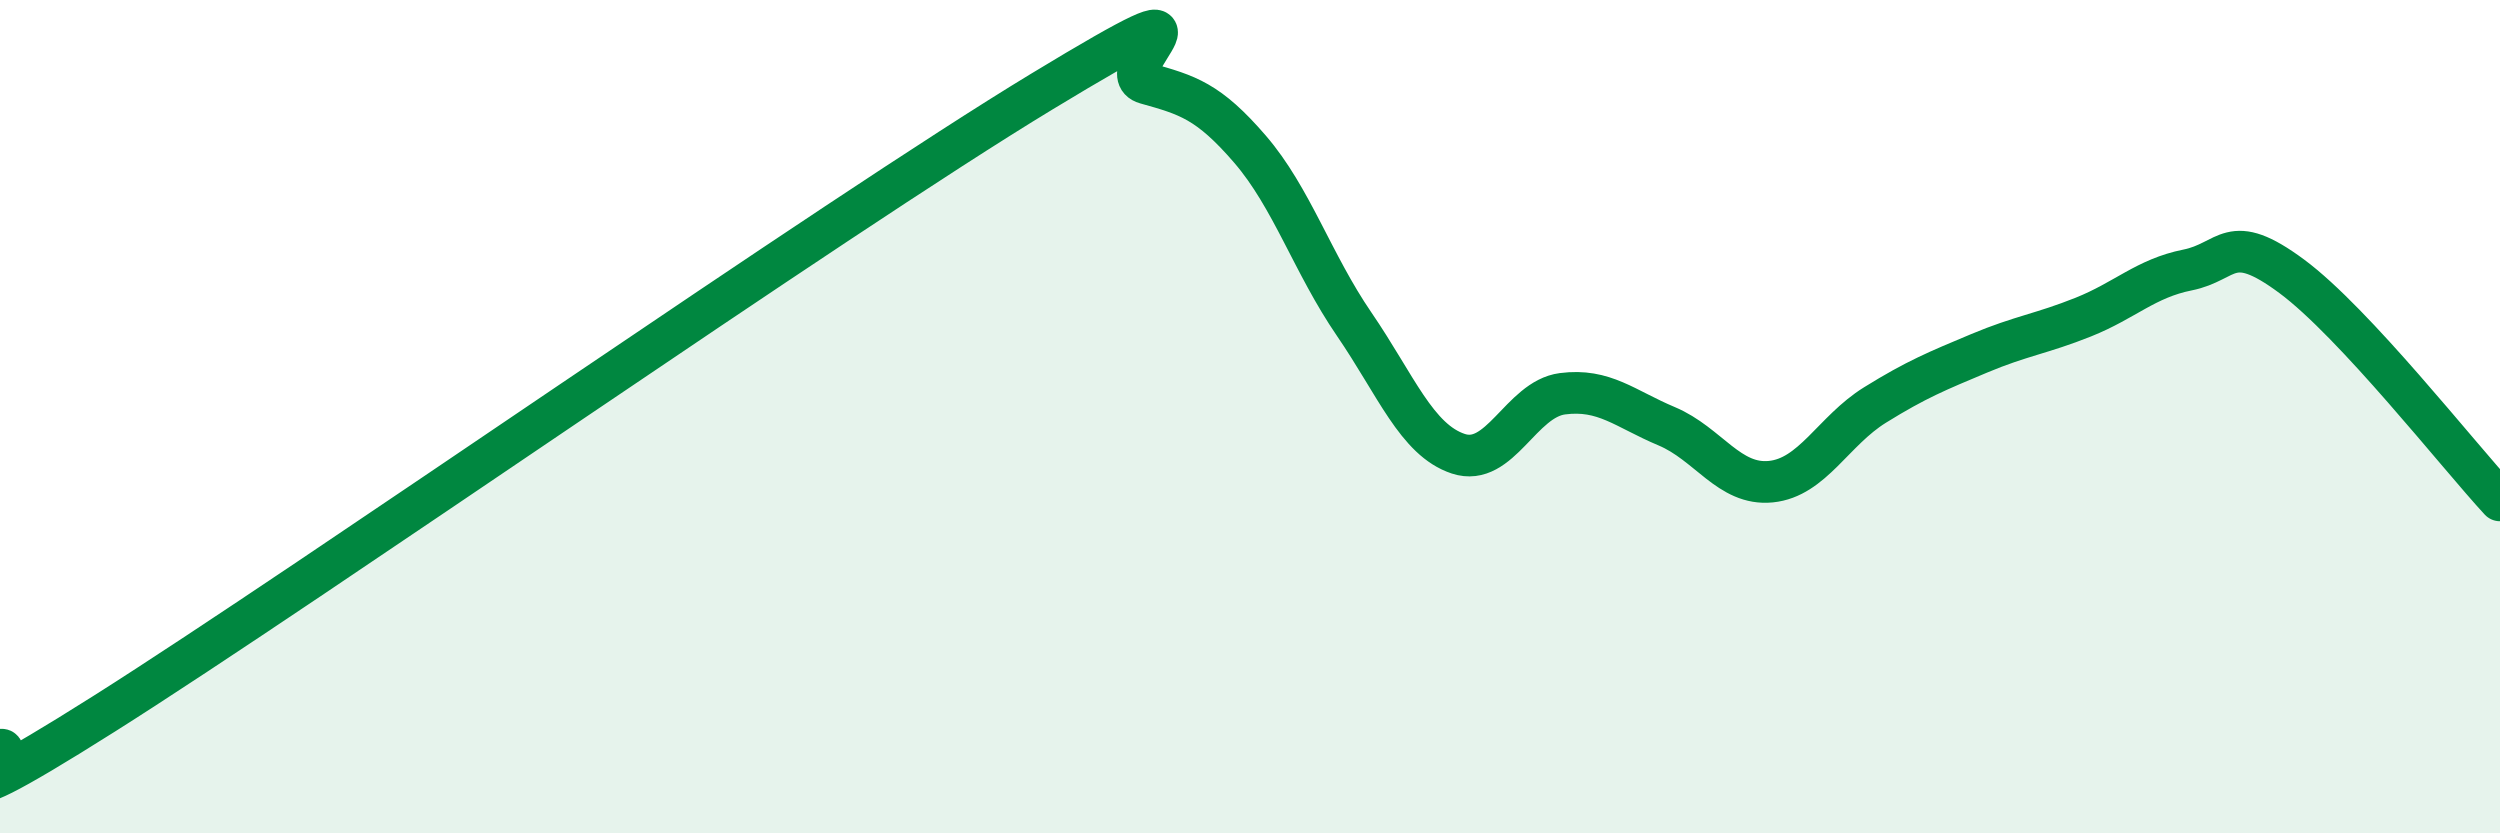
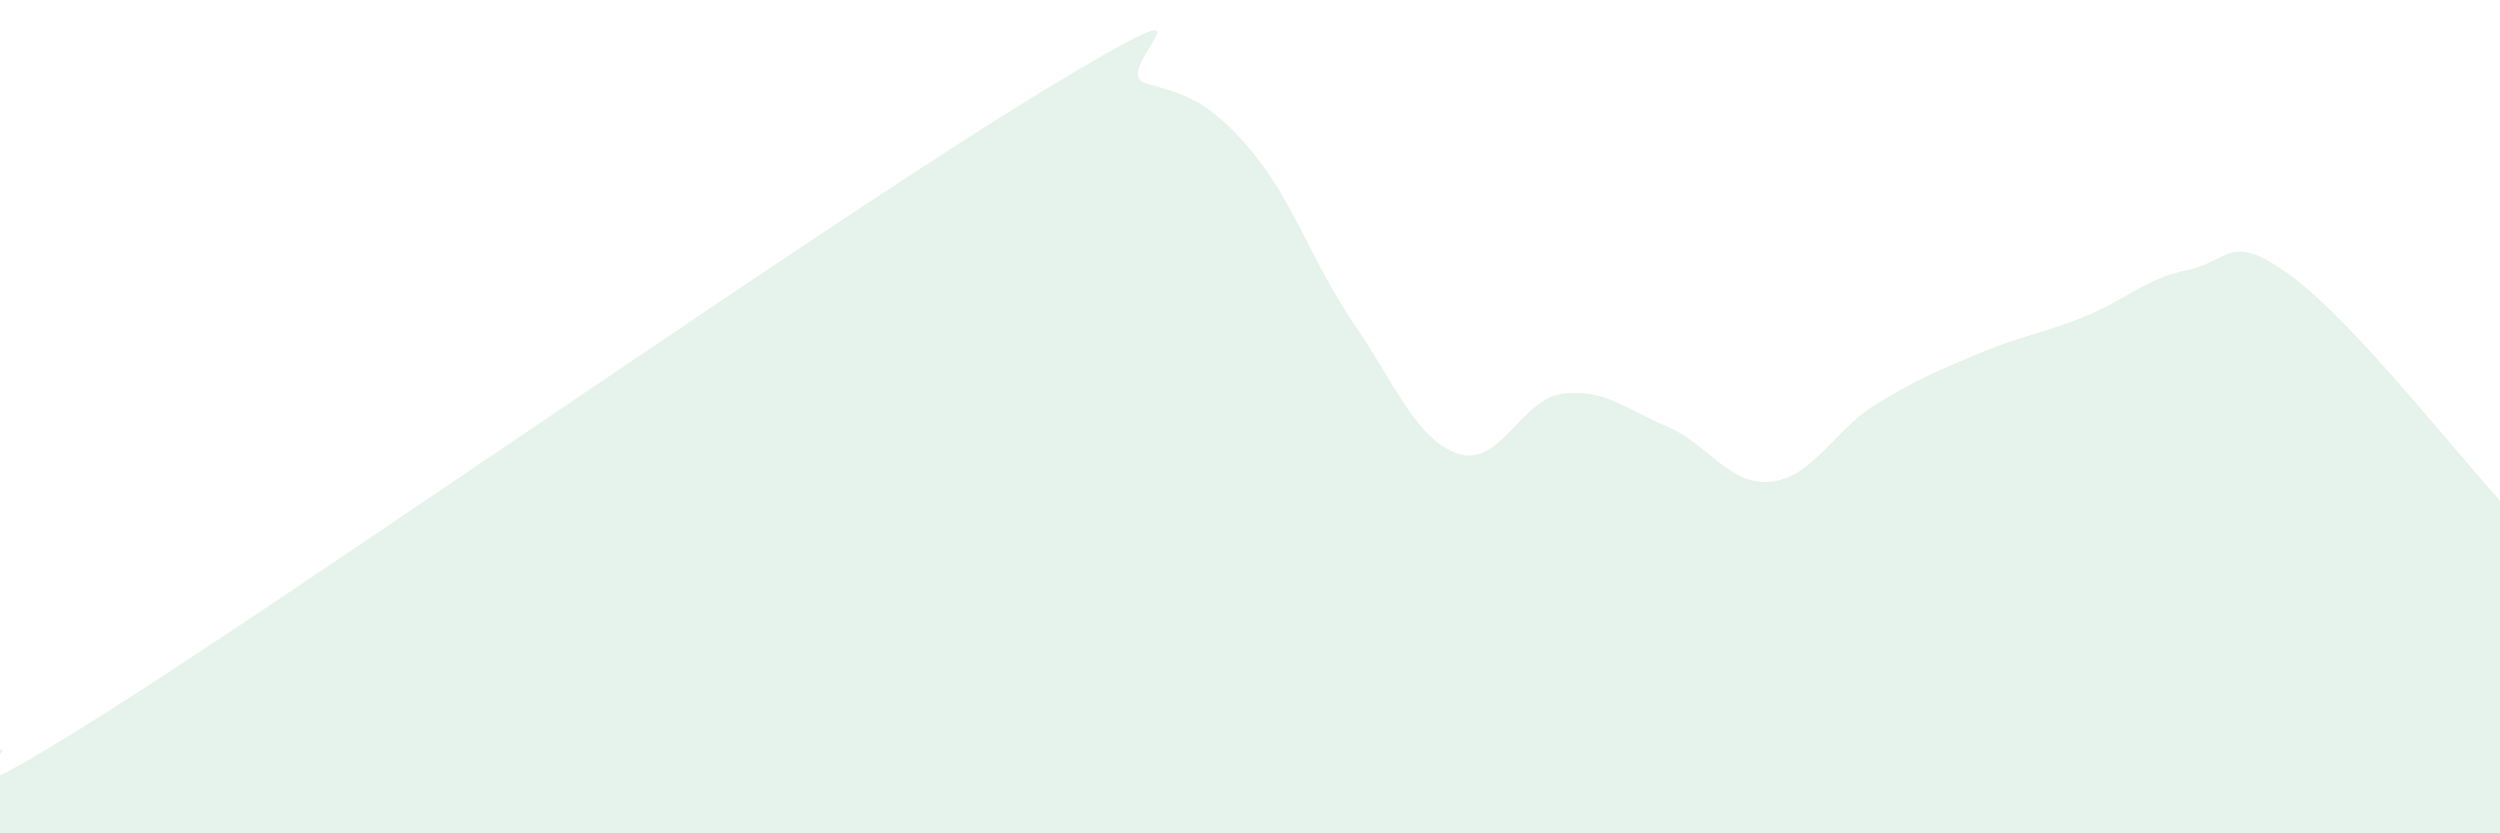
<svg xmlns="http://www.w3.org/2000/svg" width="60" height="20" viewBox="0 0 60 20">
  <path d="M 0,18 C 0.5,17.83 -2.5,20.29 2.5,17.13 C 7.5,13.97 20,5.23 25,2.2 C 30,-0.83 26.5,1.72 27.5,2 C 28.5,2.28 29,2.42 30,3.58 C 31,4.74 31.5,6.32 32.5,7.78 C 33.5,9.24 34,10.56 35,10.89 C 36,11.22 36.5,9.58 37.5,9.45 C 38.5,9.32 39,9.81 40,10.23 C 41,10.65 41.5,11.66 42.5,11.56 C 43.5,11.46 44,10.34 45,9.72 C 46,9.1 46.5,8.9 47.5,8.48 C 48.5,8.06 49,8.01 50,7.61 C 51,7.21 51.5,6.68 52.5,6.48 C 53.5,6.28 53.5,5.52 55,6.63 C 56.5,7.74 59,10.93 60,12.01L60 20L0 20Z" fill="#008740" opacity="0.1" stroke-linecap="round" stroke-linejoin="round" />
-   <path d="M 0,18 C 0.5,17.83 -2.5,20.29 2.5,17.13 C 7.5,13.97 20,5.23 25,2.2 C 30,-0.83 26.5,1.72 27.5,2 C 28.5,2.28 29,2.42 30,3.58 C 31,4.74 31.5,6.32 32.5,7.78 C 33.5,9.24 34,10.56 35,10.89 C 36,11.22 36.5,9.58 37.5,9.45 C 38.5,9.32 39,9.81 40,10.23 C 41,10.65 41.5,11.66 42.5,11.56 C 43.5,11.46 44,10.34 45,9.72 C 46,9.1 46.5,8.9 47.5,8.48 C 48.5,8.06 49,8.01 50,7.61 C 51,7.21 51.5,6.68 52.5,6.48 C 53.5,6.28 53.5,5.52 55,6.63 C 56.5,7.74 59,10.93 60,12.01" stroke="#008740" stroke-width="1" fill="none" stroke-linecap="round" stroke-linejoin="round" />
</svg>